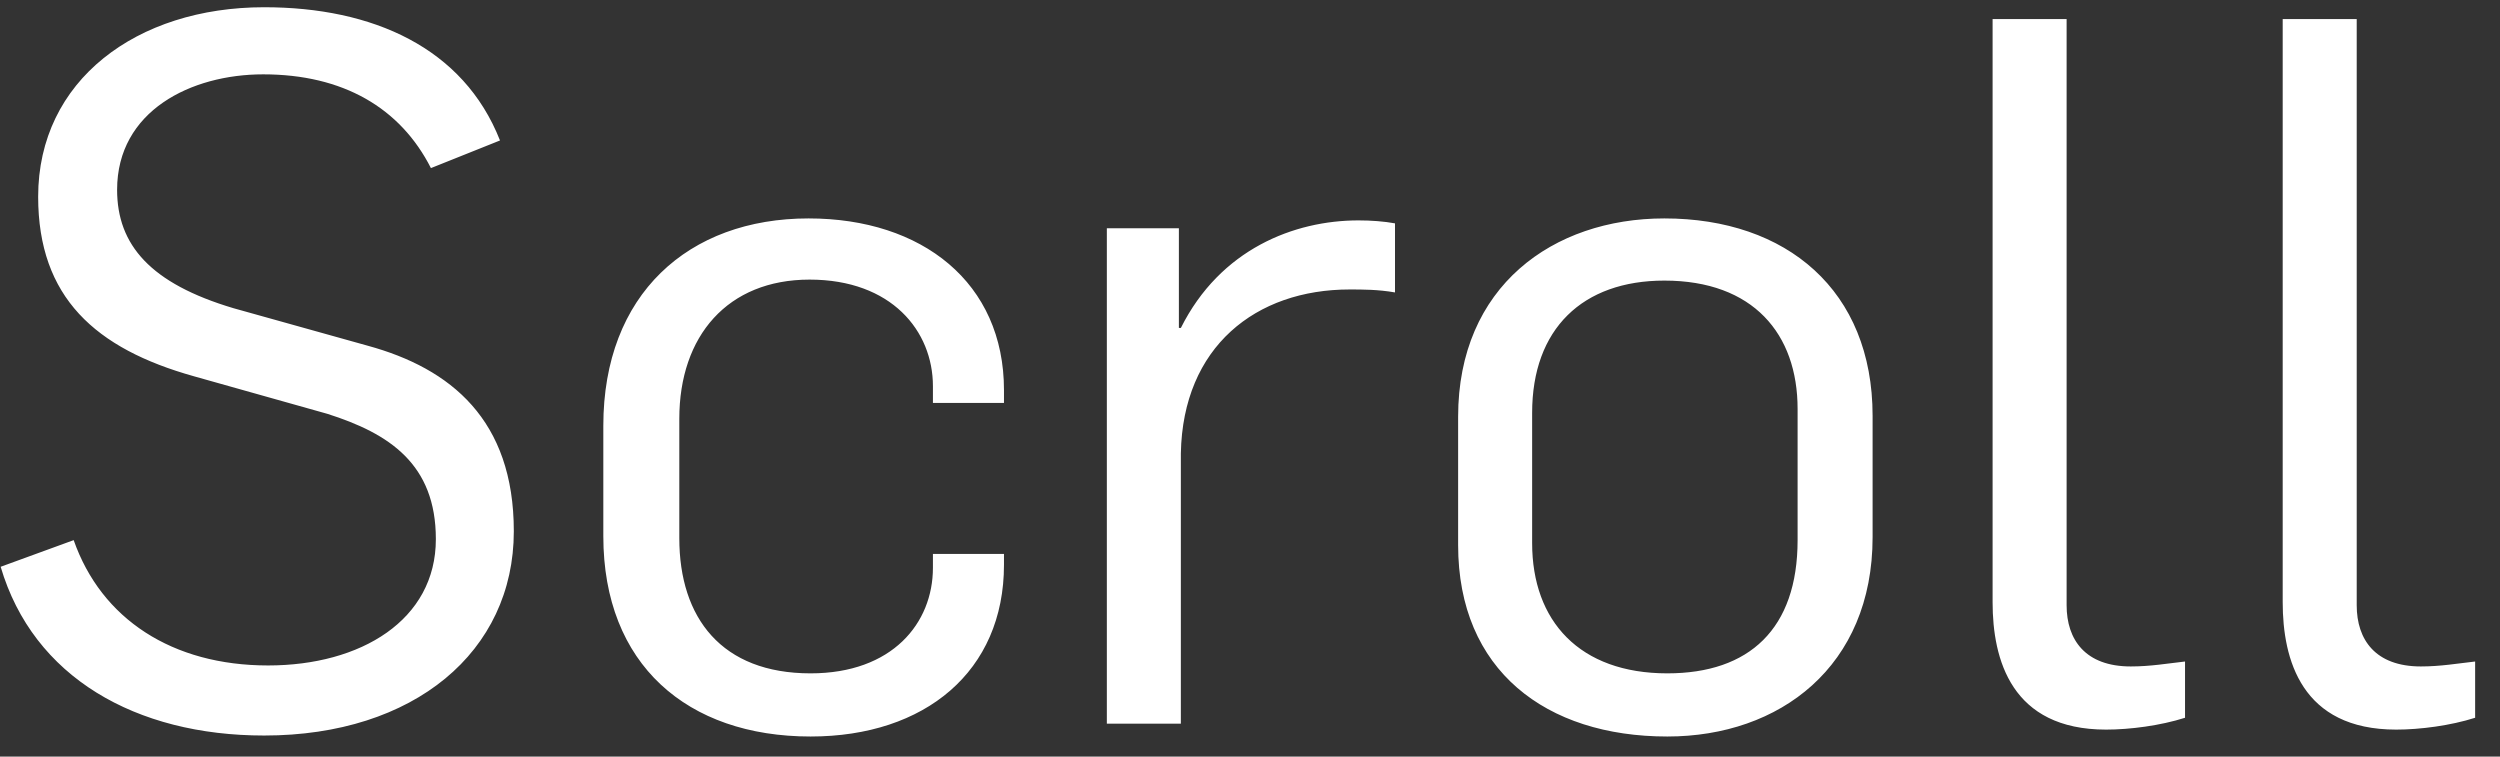
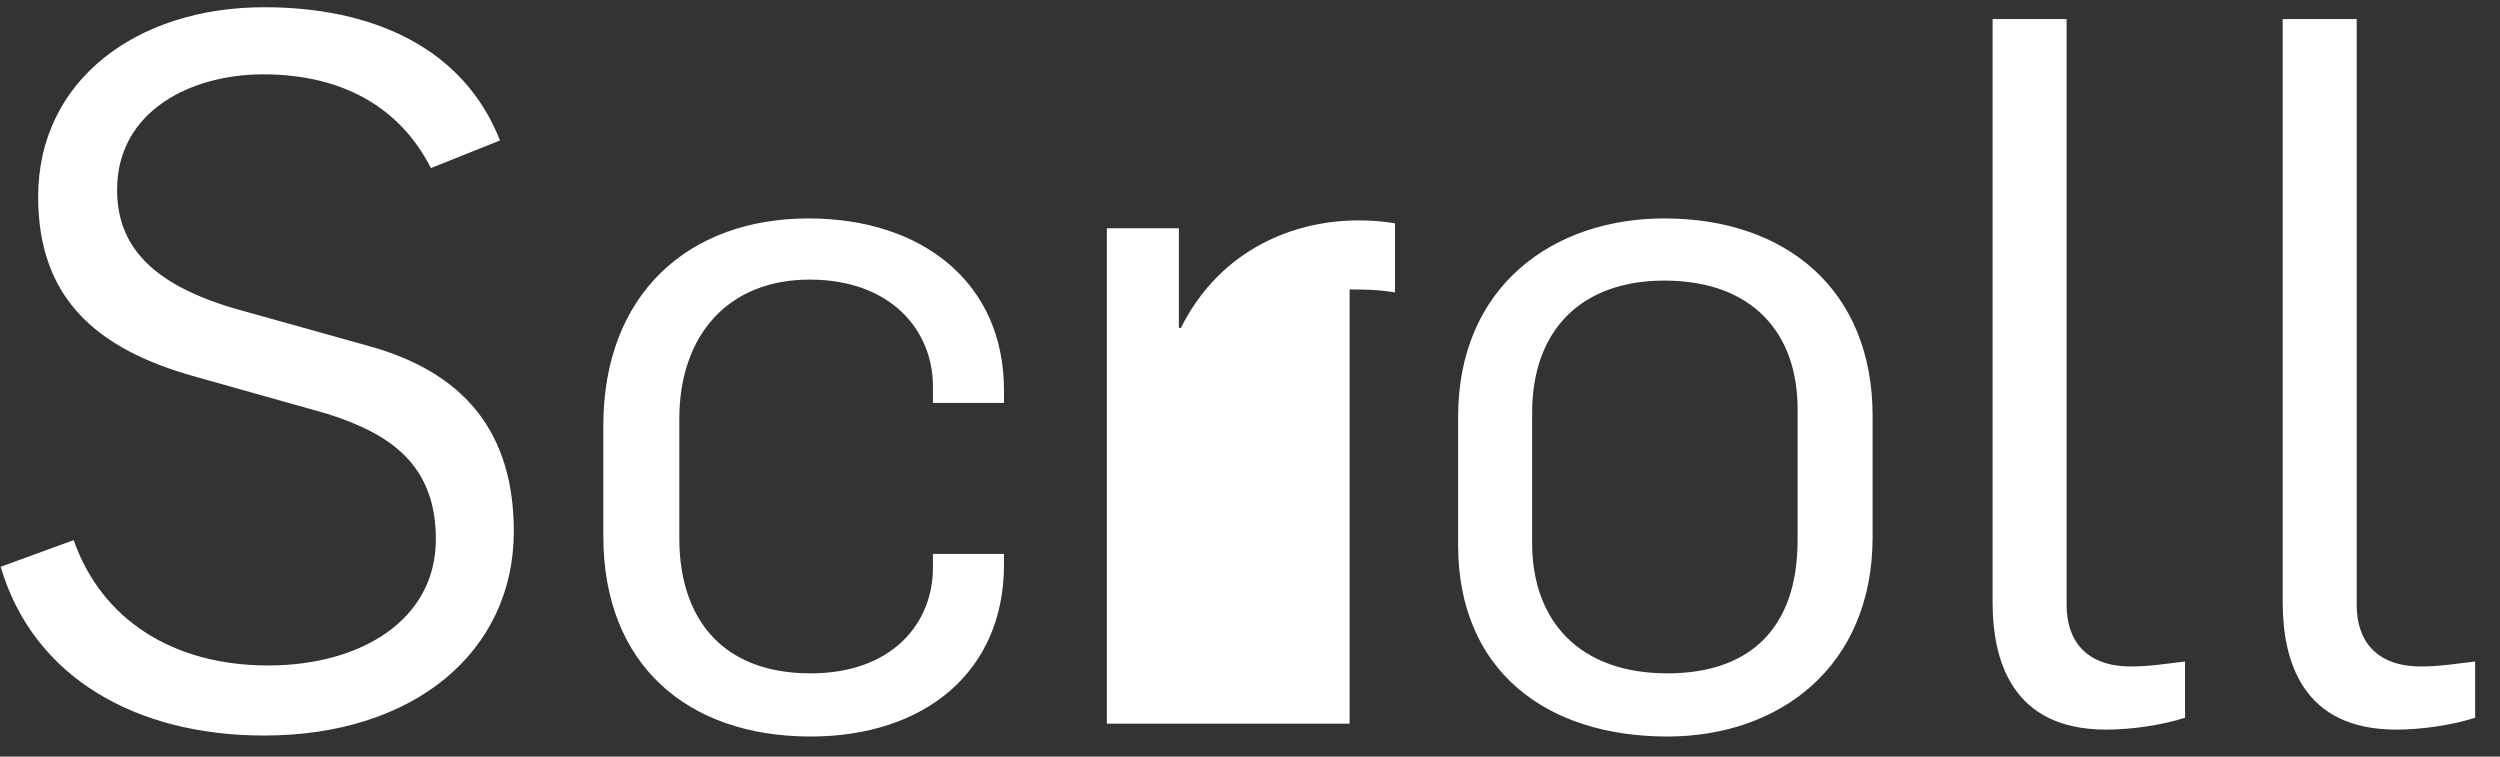
<svg xmlns="http://www.w3.org/2000/svg" width="76" height="23" viewBox="0 0 76 23" fill="none">
  <rect x="0" y="0" width="76" height="23" fill="#333333" stroke="none" />
-   <path d="M8.03 22.36C4.13 22.36 1.01 20.59 0.02 17.23L2.24 16.42C3.08 18.82 5.24 20.23 8.15 20.23C10.97 20.23 13.25 18.85 13.25 16.39C13.25 14.11 11.84 13.18 9.95 12.58L5.9 11.44C2.9 10.6 1.16 9.04 1.16 5.98C1.16 2.44 4.16 0.22 8.03 0.22C11.33 0.22 14.09 1.45 15.2 4.27L13.1 5.11C12.17 3.28 10.43 2.26 8 2.26C5.81 2.26 3.56 3.37 3.56 5.77C3.56 7.45 4.58 8.62 7.1 9.37L11.18 10.51C13.7 11.2 15.62 12.76 15.62 16.15C15.62 19.81 12.59 22.36 8.03 22.36ZM24.641 22.39C20.891 22.39 18.341 20.2 18.341 16.3V12.94C18.341 8.95 20.921 6.64 24.581 6.64C28.031 6.64 30.521 8.59 30.521 11.86V12.25H28.361V11.74C28.361 10.06 27.101 8.5 24.611 8.5C22.121 8.5 20.651 10.21 20.651 12.73V16.36C20.651 18.79 21.941 20.47 24.641 20.47C27.131 20.47 28.361 18.94 28.361 17.26V16.84H30.521V17.17C30.521 20.41 28.121 22.39 24.641 22.39ZM33.648 22V6.94H35.838V9.97H35.898C37.098 7.57 39.348 6.7 41.298 6.7C41.688 6.7 42.078 6.73 42.408 6.79V8.89C41.898 8.8 41.418 8.8 41.028 8.8C38.178 8.8 35.958 10.54 35.898 13.78V22H33.648ZM50.687 22.39C46.997 22.39 44.327 20.38 44.327 16.57V12.67C44.327 8.71 47.207 6.64 50.597 6.64C54.317 6.64 56.927 8.83 56.927 12.64V16.33C56.927 20.26 54.107 22.39 50.687 22.39ZM50.687 20.47C53.177 20.47 54.647 19.12 54.647 16.42V12.43C54.647 10.15 53.297 8.53 50.597 8.53C48.107 8.53 46.577 10 46.577 12.55V16.51C46.577 18.88 48.017 20.47 50.687 20.47ZM64.025 22.18C61.145 22.18 60.575 20.05 60.575 18.31V0.58H62.825V18.4C62.825 19.45 63.395 20.26 64.775 20.26C65.376 20.26 65.885 20.17 66.425 20.11V21.82C65.675 22.06 64.746 22.18 64.025 22.18ZM72.844 22.18C69.964 22.18 69.394 20.05 69.394 18.31V0.58H71.644V18.4C71.644 19.45 72.214 20.26 73.594 20.26C74.194 20.26 74.704 20.17 75.244 20.11V21.82C74.494 22.06 73.564 22.18 72.844 22.18Z" fill="white" />
+   <path d="M8.03 22.36C4.13 22.36 1.01 20.59 0.02 17.23L2.24 16.42C3.08 18.82 5.24 20.23 8.15 20.23C10.97 20.23 13.25 18.85 13.25 16.39C13.25 14.11 11.84 13.18 9.95 12.58L5.9 11.44C2.9 10.6 1.16 9.04 1.16 5.98C1.16 2.44 4.16 0.22 8.03 0.22C11.33 0.22 14.09 1.45 15.2 4.27L13.1 5.11C12.17 3.28 10.43 2.26 8 2.26C5.81 2.26 3.56 3.37 3.56 5.77C3.56 7.45 4.58 8.62 7.1 9.37L11.18 10.51C13.7 11.2 15.62 12.76 15.62 16.15C15.62 19.81 12.59 22.36 8.03 22.36ZM24.641 22.39C20.891 22.39 18.341 20.2 18.341 16.3V12.94C18.341 8.95 20.921 6.64 24.581 6.64C28.031 6.64 30.521 8.59 30.521 11.86V12.25H28.361V11.74C28.361 10.06 27.101 8.5 24.611 8.5C22.121 8.5 20.651 10.21 20.651 12.73V16.36C20.651 18.79 21.941 20.47 24.641 20.47C27.131 20.47 28.361 18.94 28.361 17.26V16.84H30.521V17.17C30.521 20.41 28.121 22.39 24.641 22.39ZM33.648 22V6.94H35.838V9.97H35.898C37.098 7.57 39.348 6.7 41.298 6.7C41.688 6.7 42.078 6.73 42.408 6.79V8.89C41.898 8.8 41.418 8.8 41.028 8.8V22H33.648ZM50.687 22.39C46.997 22.39 44.327 20.38 44.327 16.57V12.67C44.327 8.71 47.207 6.64 50.597 6.64C54.317 6.64 56.927 8.83 56.927 12.64V16.33C56.927 20.26 54.107 22.39 50.687 22.39ZM50.687 20.47C53.177 20.47 54.647 19.12 54.647 16.42V12.43C54.647 10.15 53.297 8.53 50.597 8.53C48.107 8.53 46.577 10 46.577 12.55V16.51C46.577 18.88 48.017 20.47 50.687 20.47ZM64.025 22.18C61.145 22.18 60.575 20.05 60.575 18.31V0.58H62.825V18.4C62.825 19.45 63.395 20.26 64.775 20.26C65.376 20.26 65.885 20.17 66.425 20.11V21.82C65.675 22.06 64.746 22.18 64.025 22.18ZM72.844 22.18C69.964 22.18 69.394 20.05 69.394 18.31V0.58H71.644V18.4C71.644 19.45 72.214 20.26 73.594 20.26C74.194 20.26 74.704 20.17 75.244 20.11V21.82C74.494 22.06 73.564 22.18 72.844 22.18Z" fill="white" />
</svg>